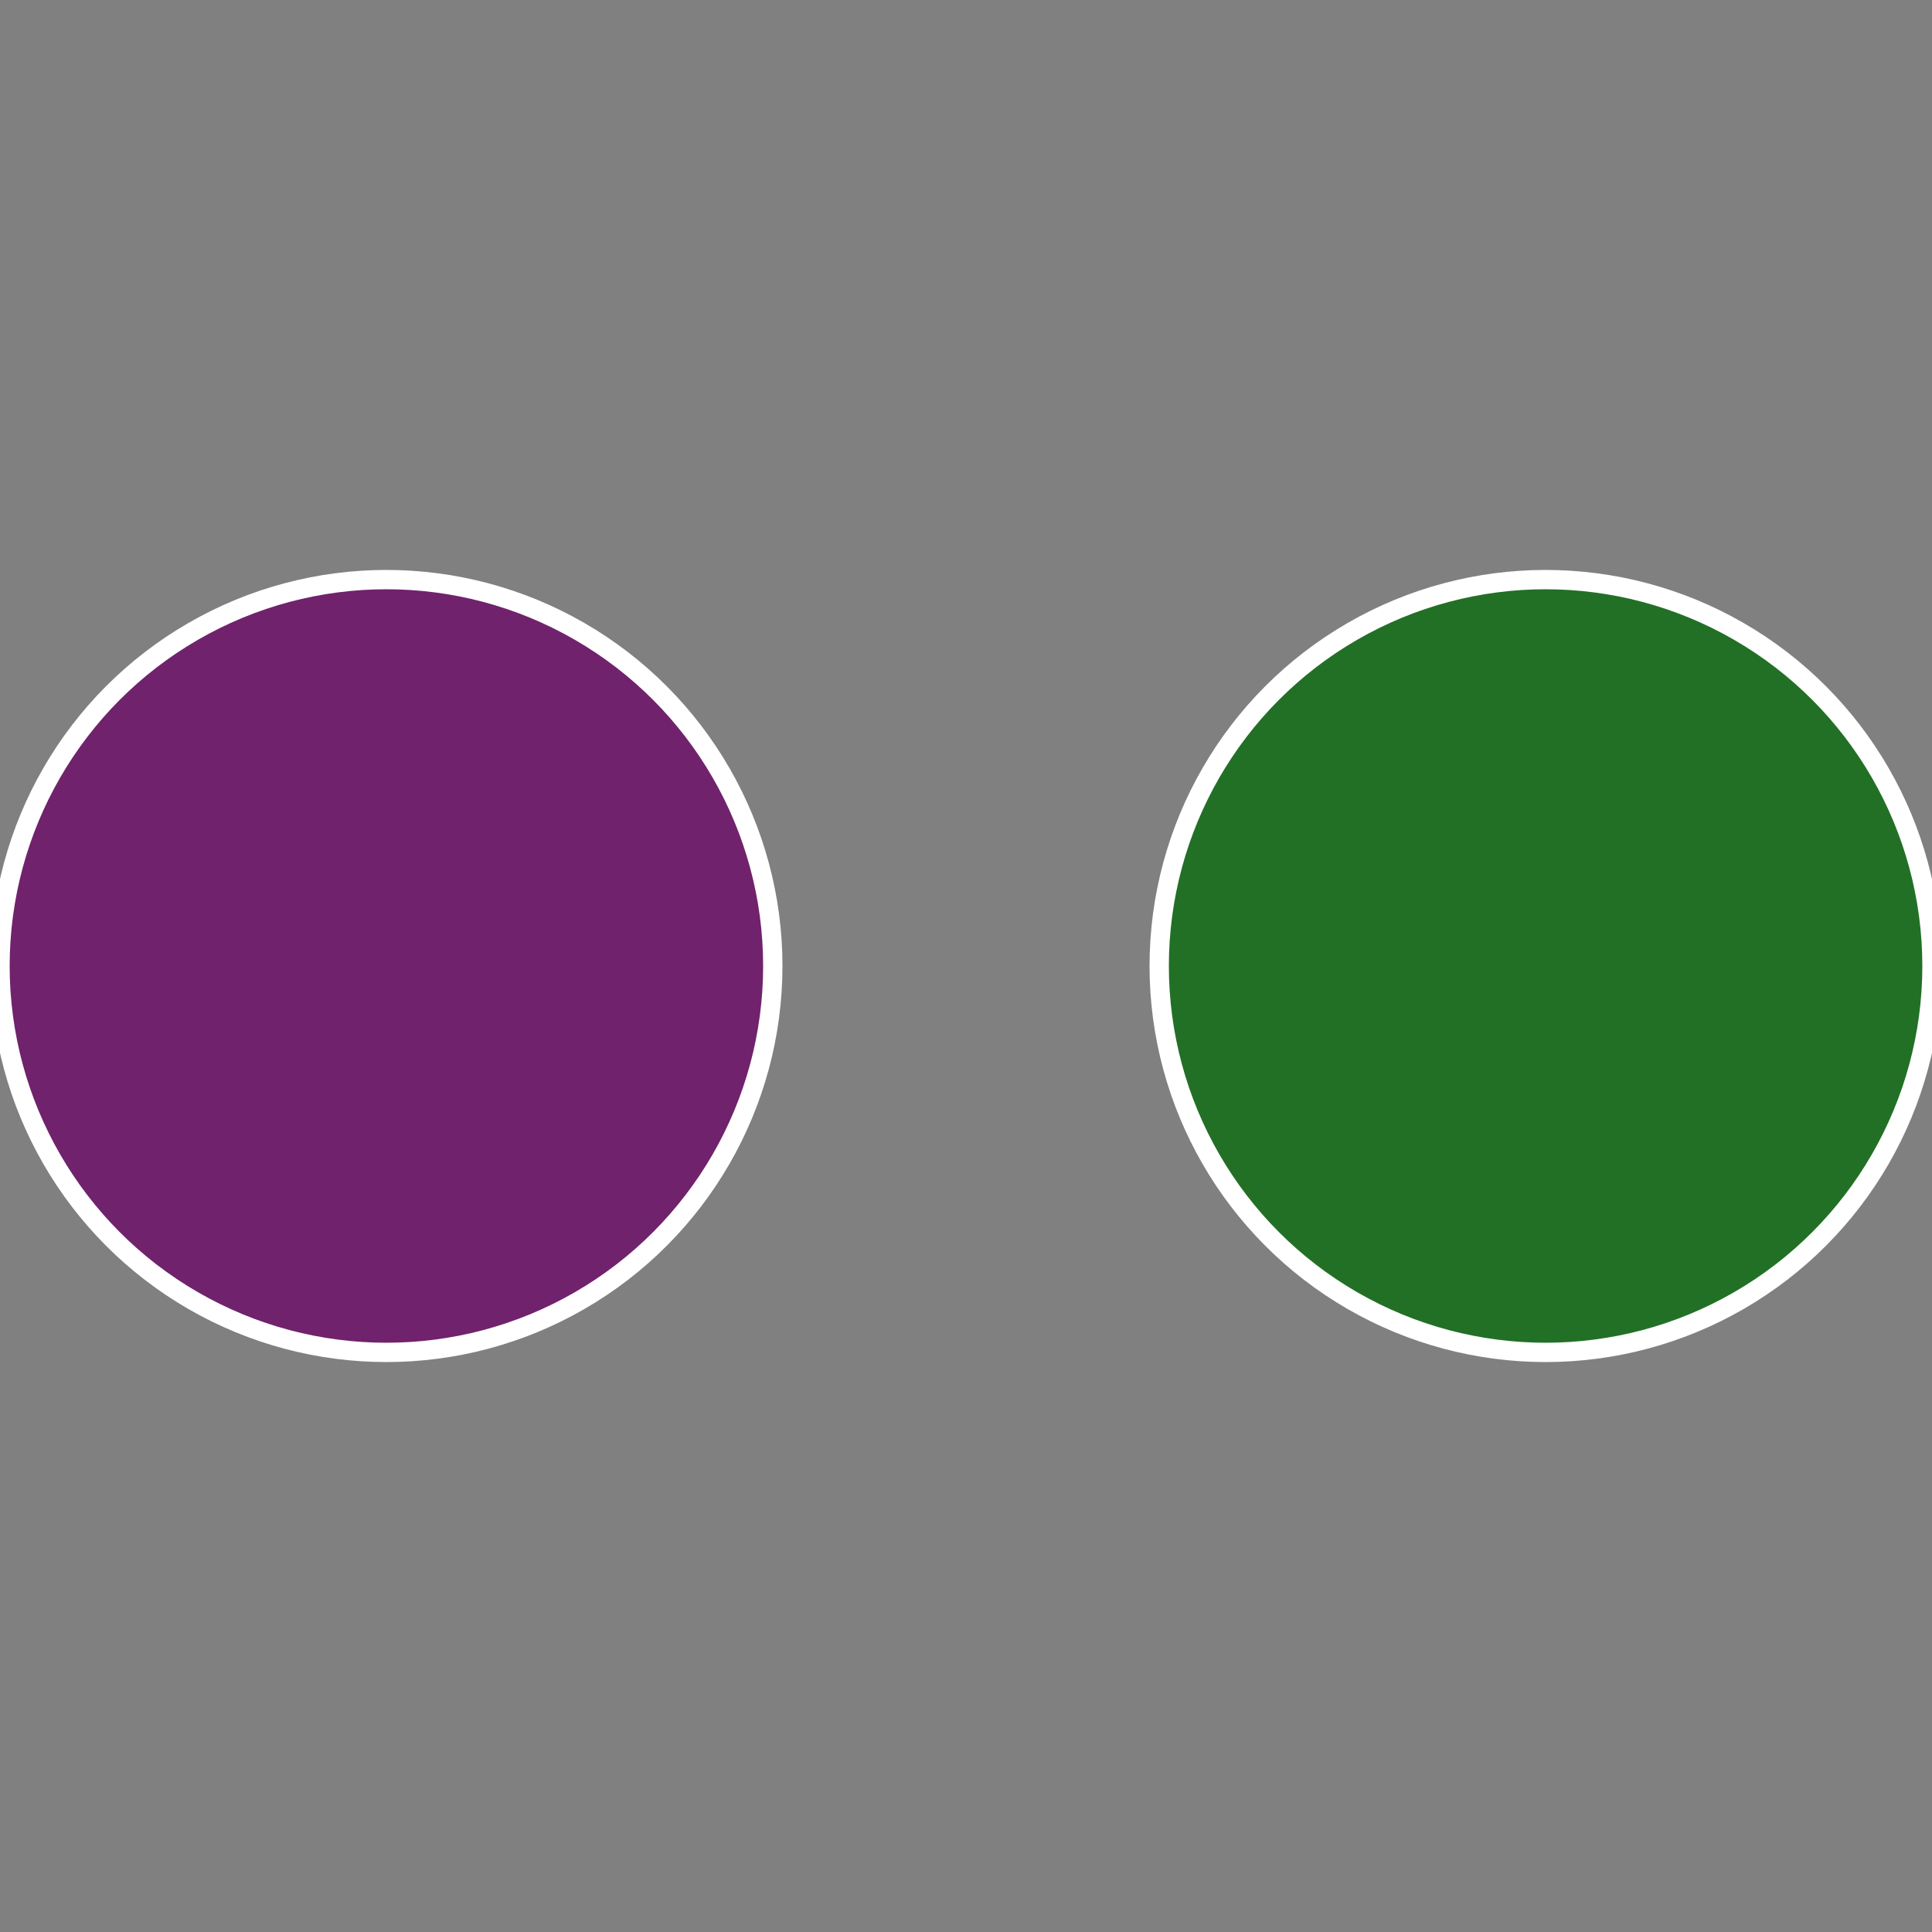
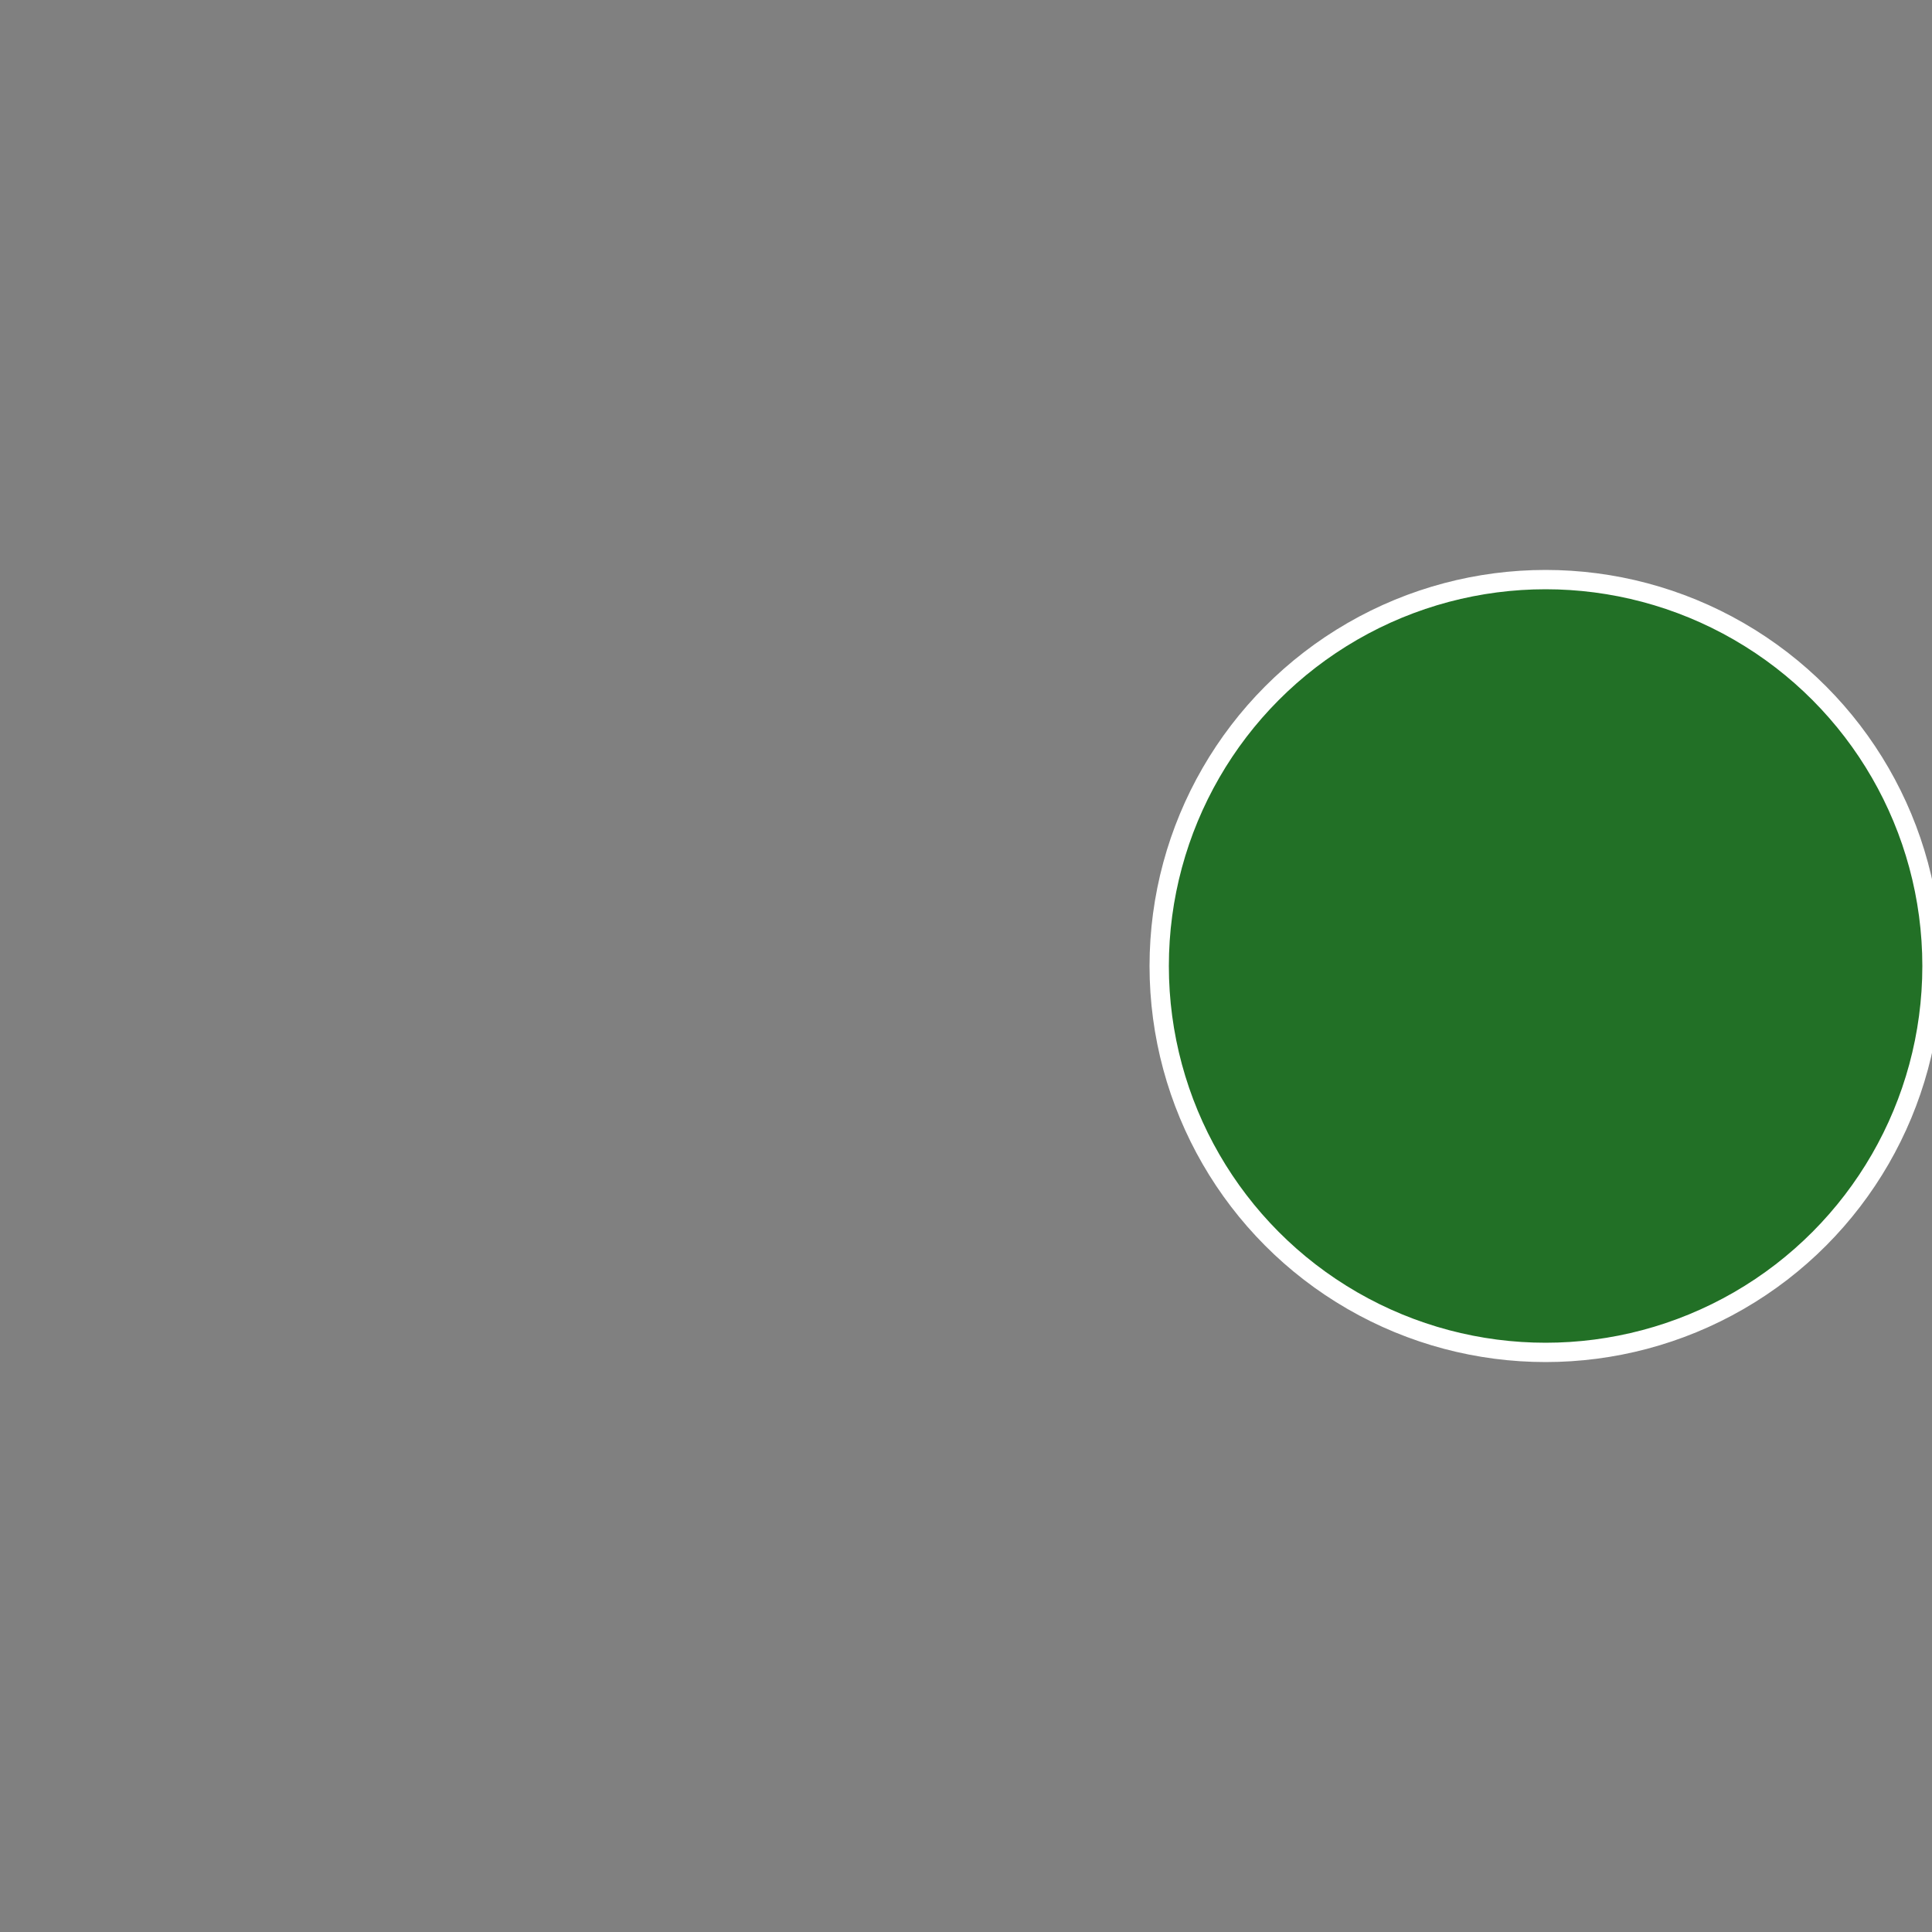
<svg xmlns="http://www.w3.org/2000/svg" width="500" height="500" viewBox="-1 -1 2 2">
  <rect x="-1" y="-1" width="2" height="2" fill="#808080" stroke="none" />
  <circle cx="0.6" cy="0" r="0.4" fill="#227026" stroke="#fff" stroke-width="1%" />
-   <circle cx="-0.6" cy="7.3478807948841E-17" r="0.4" fill="#70226c" stroke="#fff" stroke-width="1%" />
</svg>